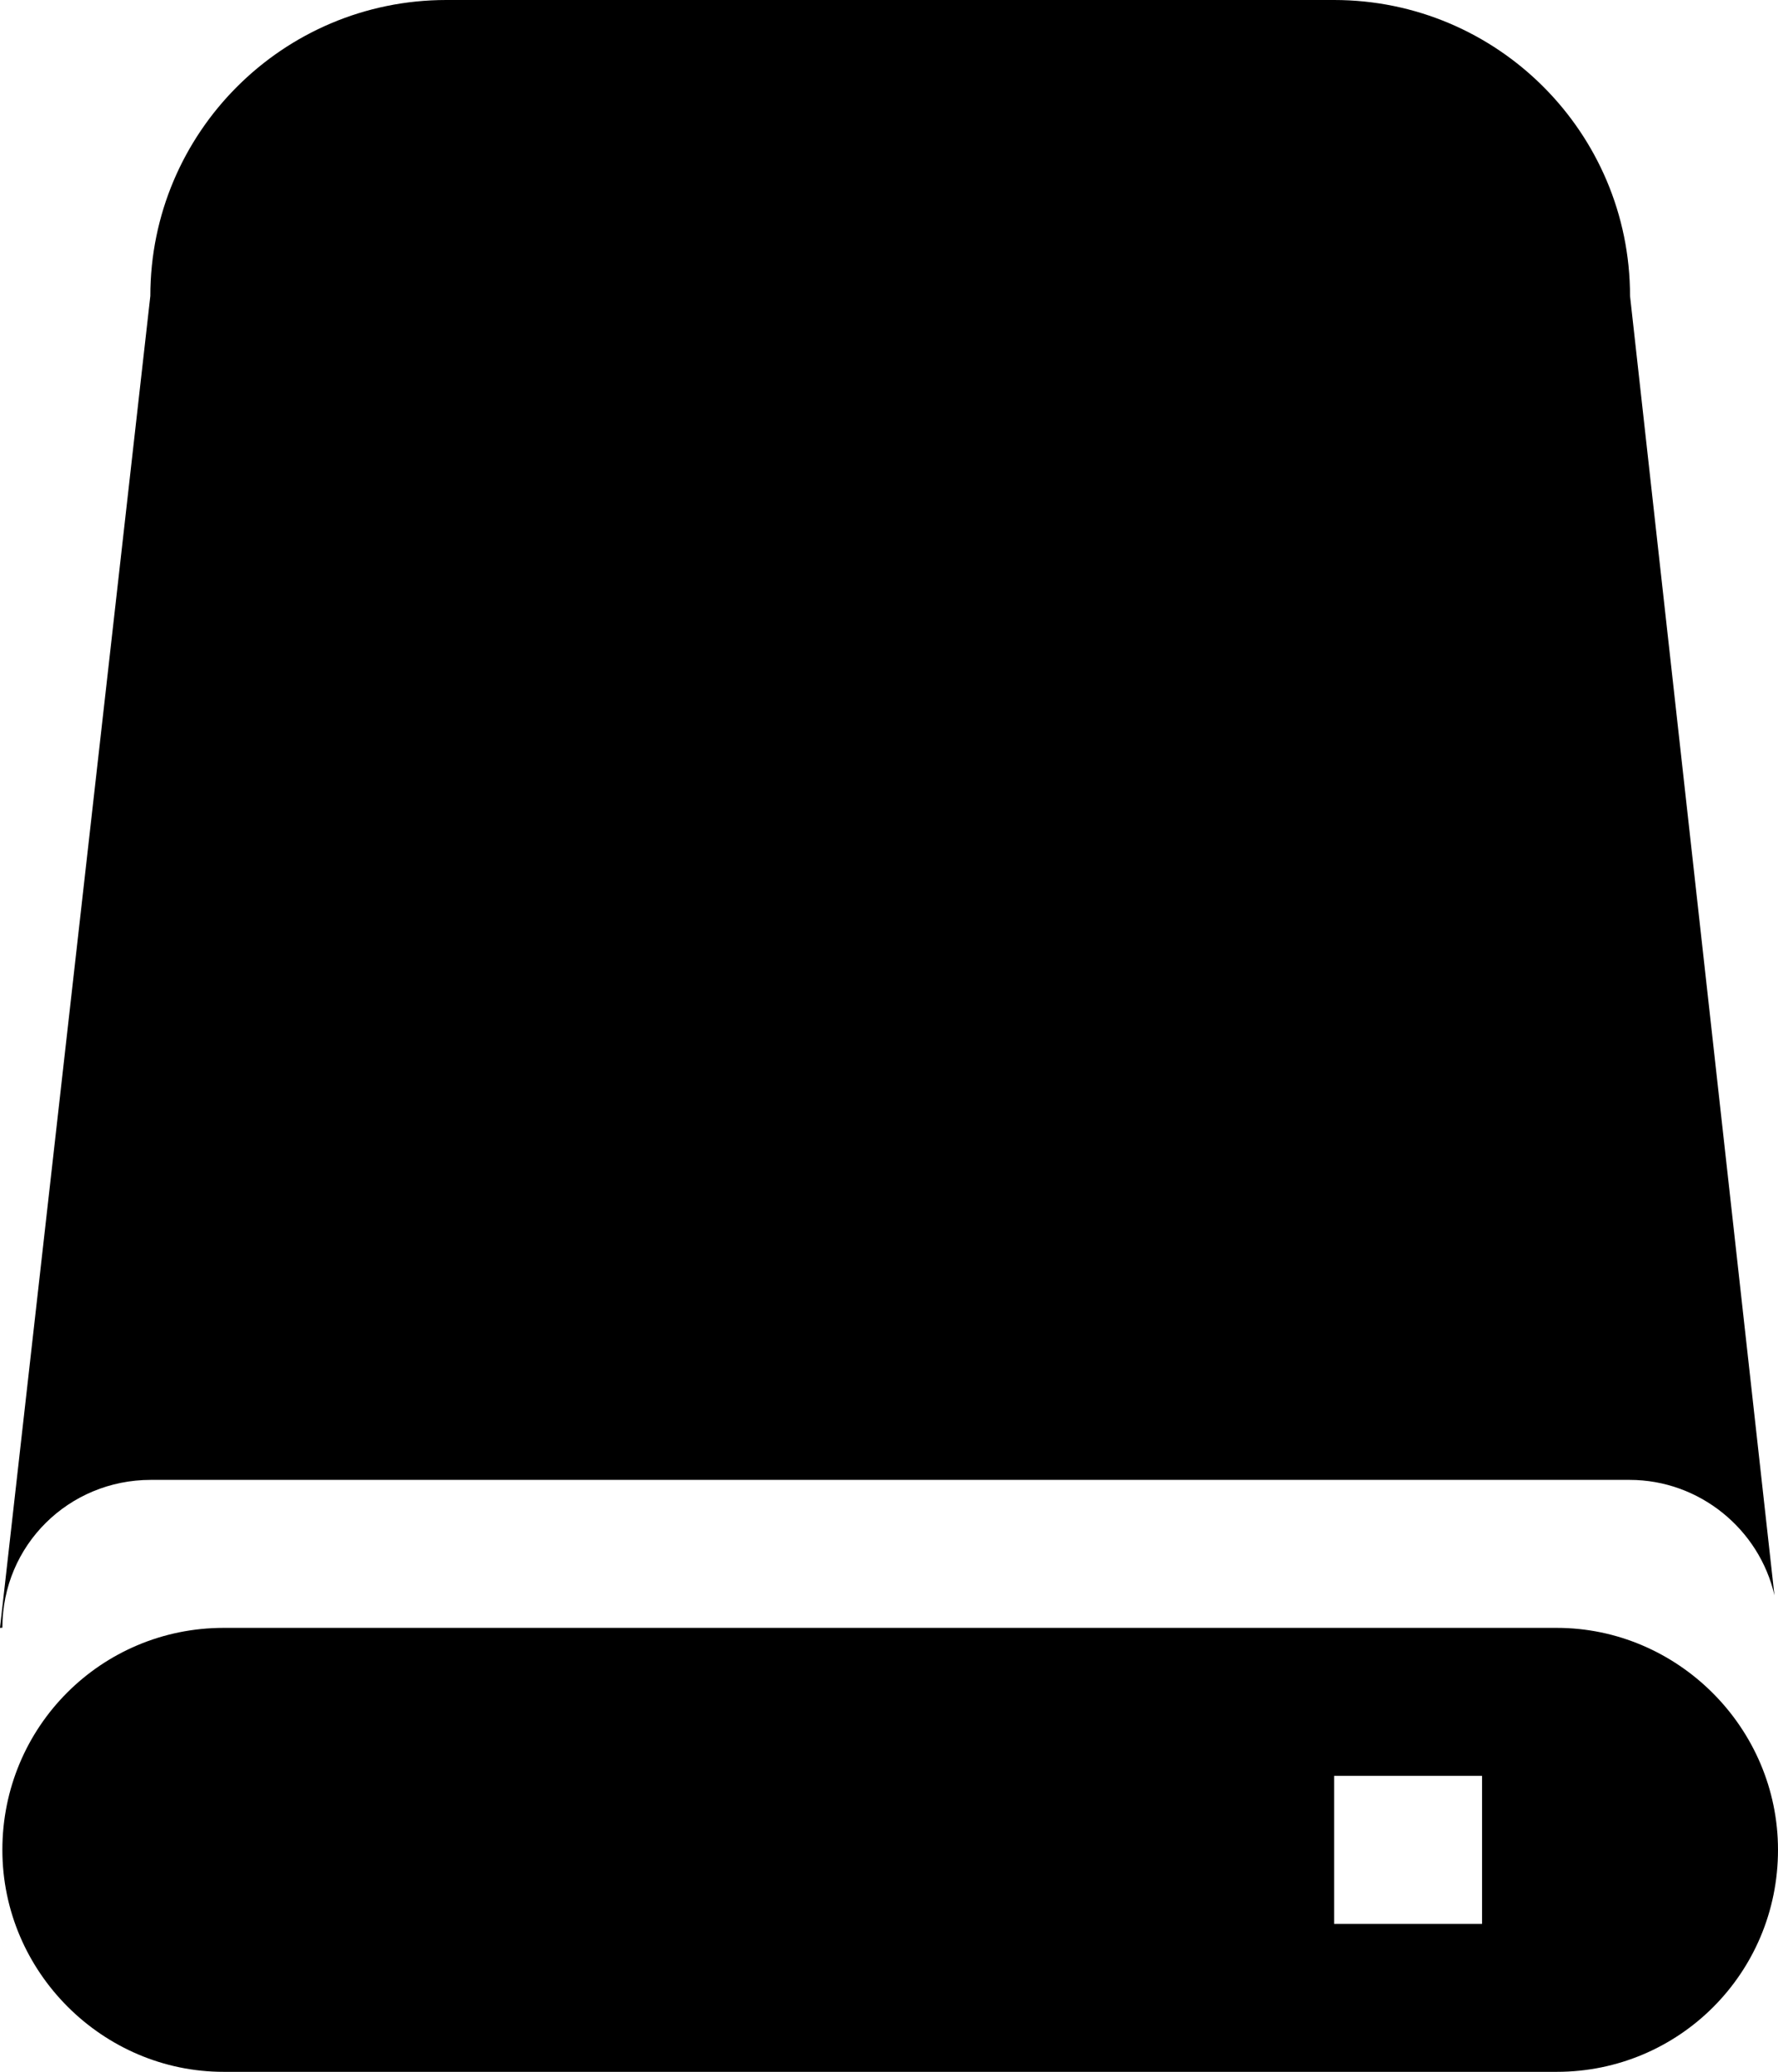
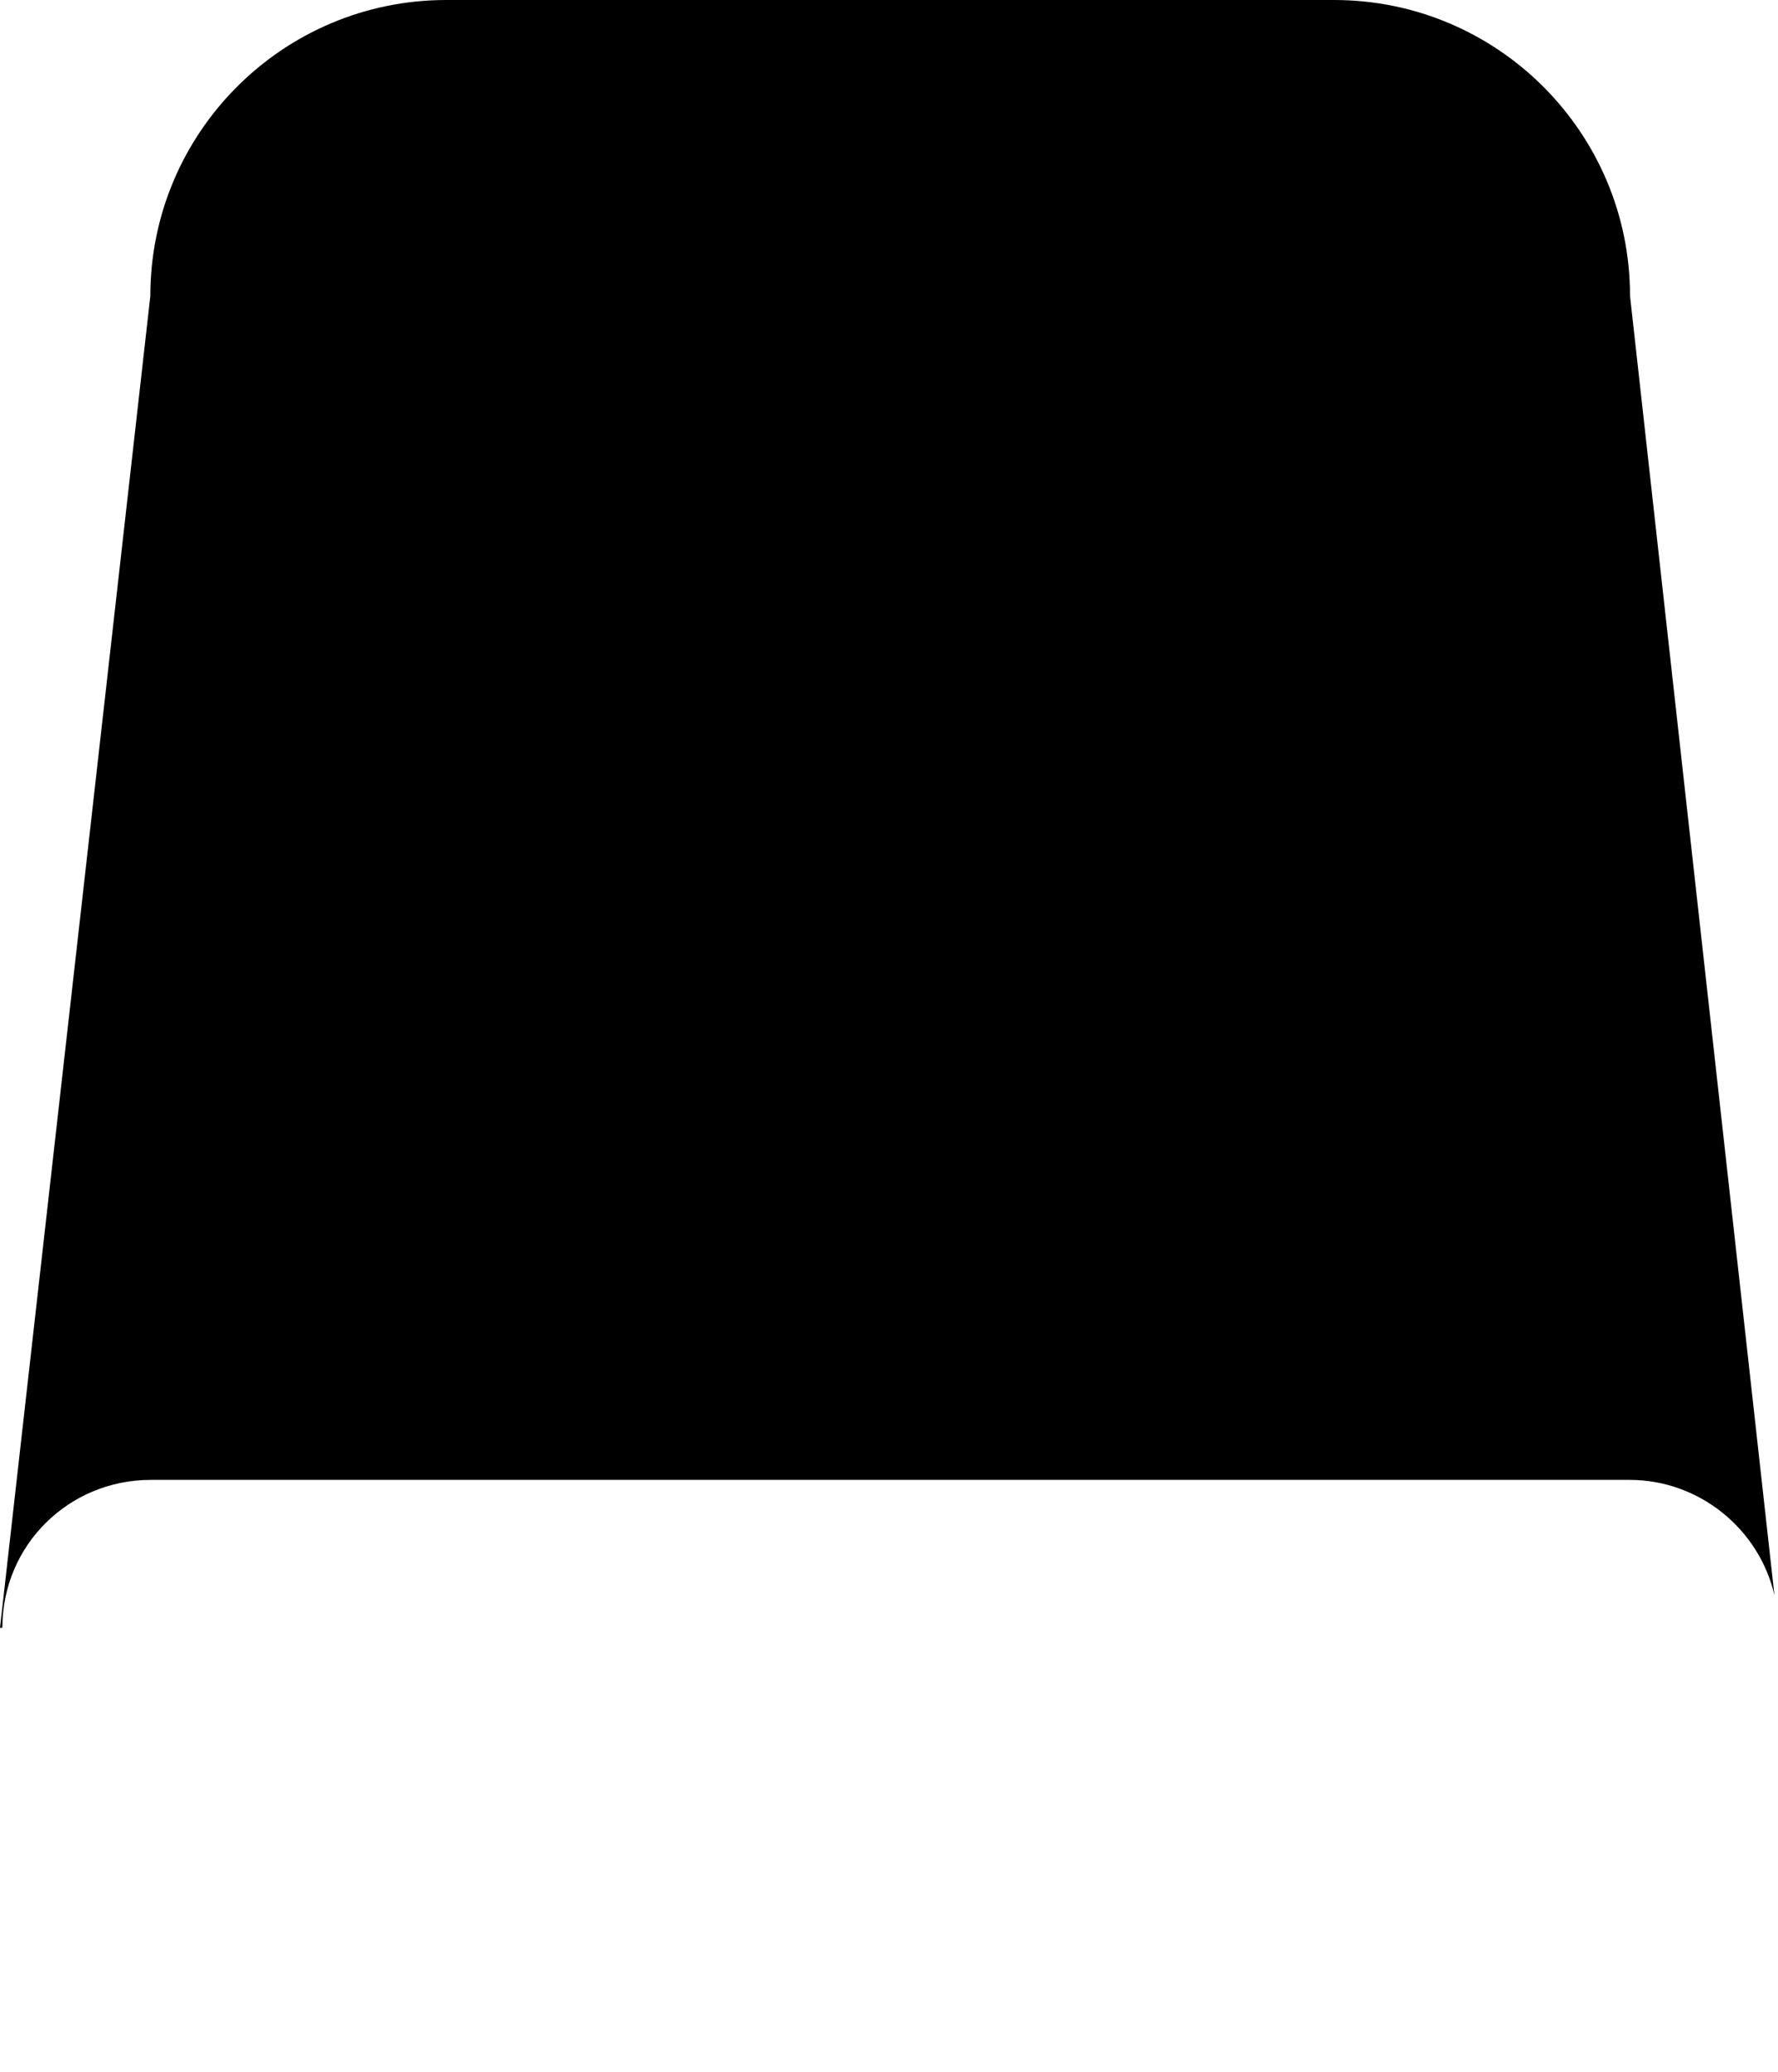
<svg xmlns="http://www.w3.org/2000/svg" version="1.1" id="Capa_1" x="0px" y="0px" width="12.016px" height="14px" viewBox="0 0 12.016 14" enable-background="new 0 0 12.016 14" xml:space="preserve">
  <g>
    <path d="M1.019,10h9.994c0.473,0,0.877,0.334,0.979,0.78L11.016,2c0-1.104-0.896-2-2-2h-6c-1.104,0-2,0.896-2,2L0,11l0.016-0.001   C0.016,10.441,0.465,10,1.019,10z" />
-     <path d="M10.521,11h-9.01c-0.825,0-1.495,0.666-1.495,1.5c0,0.828,0.68,1.5,1.495,1.5h9.01c0.825,0,1.495-0.666,1.495-1.5   C12.016,11.672,11.336,11,10.521,11z M10.016,13h-1v-1h1V13z" />
  </g>
</svg>